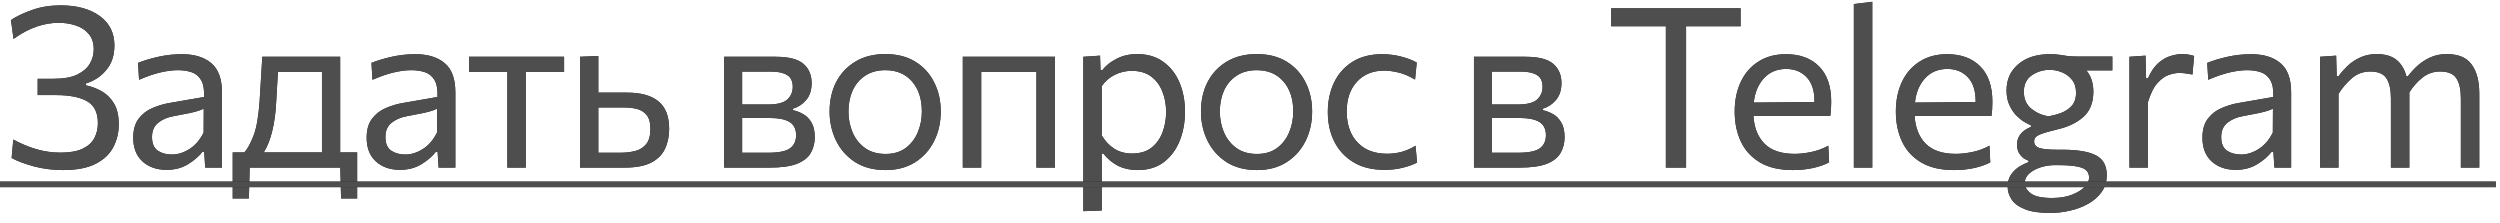
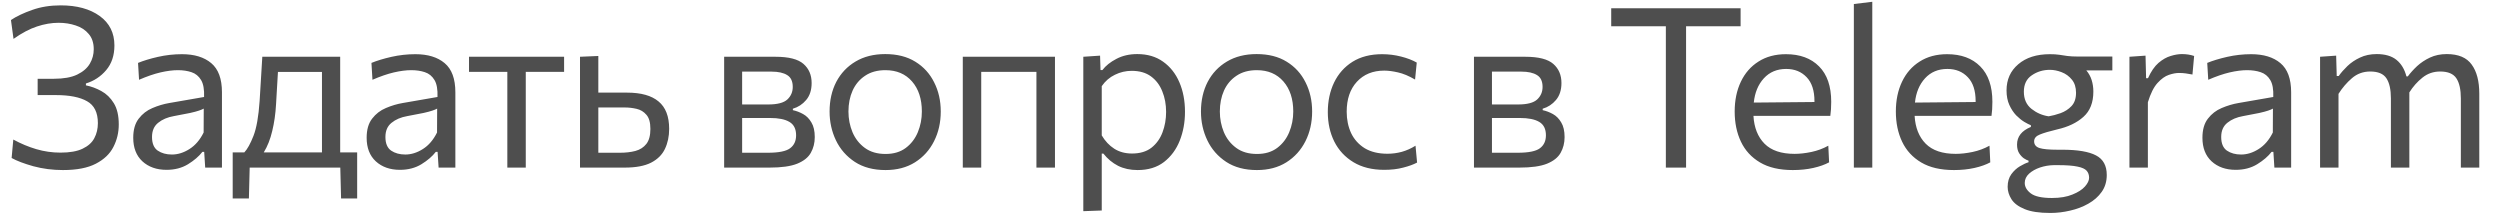
<svg xmlns="http://www.w3.org/2000/svg" width="179" height="16" viewBox="0 0 179 16" fill="none">
-   <path d="M4.504 12.176C3.768 12.176 3.064 12.085 2.392 11.904C1.725 11.717 1.205 11.52 0.832 11.312L0.952 9.992C1.491 10.285 2.04 10.515 2.6 10.68C3.16 10.845 3.736 10.928 4.328 10.928C4.995 10.928 5.523 10.835 5.912 10.648C6.307 10.461 6.587 10.211 6.752 9.896C6.923 9.576 7.008 9.216 7.008 8.816C7.008 8.059 6.749 7.536 6.232 7.248C5.72 6.955 4.976 6.808 4 6.808H2.696V5.64H3.864C4.552 5.64 5.104 5.541 5.52 5.344C5.941 5.141 6.245 4.88 6.432 4.56C6.619 4.24 6.712 3.896 6.712 3.528C6.712 3.075 6.592 2.709 6.352 2.432C6.117 2.149 5.808 1.947 5.424 1.824C5.045 1.696 4.635 1.632 4.192 1.632C3.691 1.632 3.176 1.72 2.648 1.896C2.125 2.067 1.565 2.363 0.968 2.784L0.784 1.432C1.189 1.165 1.696 0.925 2.304 0.712C2.917 0.493 3.597 0.384 4.344 0.384C5.501 0.384 6.432 0.637 7.136 1.144C7.84 1.651 8.192 2.355 8.192 3.256C8.192 3.971 7.995 4.56 7.6 5.024C7.211 5.483 6.728 5.8 6.152 5.976V6.112C6.531 6.187 6.899 6.323 7.256 6.52C7.619 6.717 7.917 7.008 8.152 7.392C8.387 7.776 8.504 8.283 8.504 8.912C8.504 9.488 8.376 10.024 8.12 10.52C7.869 11.016 7.451 11.416 6.864 11.72C6.283 12.024 5.496 12.176 4.504 12.176ZM11.924 12.16C11.214 12.16 10.639 11.957 10.196 11.552C9.759 11.147 9.54 10.584 9.54 9.864C9.54 9.288 9.671 8.832 9.932 8.496C10.193 8.155 10.521 7.901 10.916 7.736C11.316 7.565 11.719 7.445 12.124 7.376L14.612 6.944C14.633 6.405 14.561 6 14.396 5.728C14.23 5.451 14.001 5.264 13.708 5.168C13.42 5.072 13.097 5.024 12.74 5.024C12.372 5.024 11.956 5.077 11.492 5.184C11.033 5.291 10.521 5.467 9.956 5.712L9.884 4.504C10.273 4.344 10.748 4.2 11.308 4.072C11.873 3.944 12.447 3.88 13.028 3.88C13.918 3.88 14.617 4.093 15.124 4.52C15.636 4.947 15.892 5.643 15.892 6.608V12H14.692L14.62 10.872H14.492C14.246 11.192 13.902 11.488 13.46 11.76C13.023 12.027 12.511 12.16 11.924 12.16ZM12.308 11.064C12.735 11.064 13.153 10.933 13.564 10.672C13.98 10.411 14.319 10.016 14.58 9.488L14.588 7.776C14.502 7.824 14.388 7.872 14.244 7.92C14.105 7.968 13.895 8.024 13.612 8.088C13.335 8.147 12.948 8.221 12.452 8.312C11.993 8.392 11.617 8.552 11.324 8.792C11.03 9.027 10.884 9.365 10.884 9.808C10.884 10.267 11.02 10.592 11.292 10.784C11.569 10.971 11.908 11.064 12.308 11.064ZM16.661 14.208V10.912H17.493C17.711 10.683 17.93 10.288 18.149 9.728C18.367 9.168 18.514 8.336 18.589 7.232C18.626 6.581 18.661 6.011 18.693 5.52C18.725 5.029 18.754 4.544 18.781 4.064H24.357V10.912H25.573V14.208H24.421L24.365 12H17.877L17.821 14.208H16.661ZM19.765 7.472C19.727 8.149 19.637 8.784 19.493 9.376C19.354 9.968 19.151 10.48 18.885 10.912H23.053V5.152H19.901C19.879 5.499 19.858 5.859 19.837 6.232C19.815 6.6 19.791 7.013 19.765 7.472ZM28.636 12.16C27.926 12.16 27.35 11.957 26.908 11.552C26.47 11.147 26.252 10.584 26.252 9.864C26.252 9.288 26.382 8.832 26.644 8.496C26.905 8.155 27.233 7.901 27.628 7.736C28.028 7.565 28.43 7.445 28.836 7.376L31.324 6.944C31.345 6.405 31.273 6 31.108 5.728C30.942 5.451 30.713 5.264 30.42 5.168C30.132 5.072 29.809 5.024 29.452 5.024C29.084 5.024 28.668 5.077 28.204 5.184C27.745 5.291 27.233 5.467 26.668 5.712L26.596 4.504C26.985 4.344 27.46 4.2 28.02 4.072C28.585 3.944 29.158 3.88 29.74 3.88C30.63 3.88 31.329 4.093 31.836 4.52C32.348 4.947 32.604 5.643 32.604 6.608V12H31.404L31.332 10.872H31.204C30.958 11.192 30.614 11.488 30.172 11.76C29.734 12.027 29.222 12.16 28.636 12.16ZM29.02 11.064C29.446 11.064 29.865 10.933 30.276 10.672C30.692 10.411 31.03 10.016 31.292 9.488L31.3 7.776C31.214 7.824 31.1 7.872 30.956 7.92C30.817 7.968 30.606 8.024 30.324 8.088C30.046 8.147 29.66 8.221 29.164 8.312C28.705 8.392 28.329 8.552 28.036 8.792C27.742 9.027 27.596 9.365 27.596 9.808C27.596 10.267 27.732 10.592 28.004 10.784C28.281 10.971 28.62 11.064 29.02 11.064ZM36.325 12V5.144H33.581V4.064H40.389V5.144H37.645V12H36.325ZM41.528 12V4.064L42.84 4.008V6.632H44.896C45.898 6.632 46.651 6.843 47.152 7.264C47.658 7.68 47.912 8.333 47.912 9.224C47.912 9.763 47.81 10.243 47.608 10.664C47.41 11.08 47.08 11.408 46.616 11.648C46.152 11.883 45.523 12 44.728 12H41.528ZM42.84 10.936H44.408C44.808 10.936 45.17 10.893 45.496 10.808C45.827 10.717 46.088 10.549 46.28 10.304C46.472 10.059 46.568 9.701 46.568 9.232C46.568 8.768 46.472 8.429 46.28 8.216C46.093 7.997 45.858 7.856 45.576 7.792C45.298 7.728 45.024 7.696 44.752 7.696H42.84V10.936ZM51.849 12V4.064H55.529C56.473 4.064 57.14 4.235 57.529 4.576C57.919 4.917 58.113 5.373 58.113 5.944C58.113 6.445 57.983 6.851 57.721 7.16C57.465 7.464 57.148 7.672 56.769 7.784V7.888C57.02 7.941 57.265 8.035 57.505 8.168C57.745 8.301 57.943 8.501 58.097 8.768C58.257 9.029 58.337 9.379 58.337 9.816C58.337 10.232 58.244 10.605 58.057 10.936C57.876 11.267 57.55 11.528 57.081 11.72C56.617 11.907 55.956 12 55.097 12H51.849ZM55.241 5.128H53.137V7.48H55.001C55.663 7.48 56.121 7.36 56.377 7.12C56.633 6.88 56.761 6.581 56.761 6.224C56.761 5.819 56.628 5.536 56.361 5.376C56.1 5.211 55.727 5.128 55.241 5.128ZM53.137 10.936H54.985C55.758 10.936 56.286 10.829 56.569 10.616C56.857 10.403 57.001 10.093 57.001 9.688C57.001 9.235 56.841 8.915 56.521 8.728C56.206 8.541 55.745 8.448 55.137 8.448H53.137V10.936ZM63.406 12.176C62.536 12.176 61.803 11.981 61.206 11.592C60.608 11.197 60.157 10.683 59.853 10.048C59.55 9.413 59.398 8.725 59.398 7.984C59.398 7.189 59.557 6.483 59.877 5.864C60.203 5.245 60.661 4.76 61.254 4.408C61.851 4.051 62.56 3.872 63.382 3.872C64.23 3.872 64.947 4.053 65.534 4.416C66.126 4.779 66.576 5.272 66.885 5.896C67.2 6.515 67.358 7.211 67.358 7.984C67.358 8.768 67.198 9.477 66.877 10.112C66.558 10.747 66.102 11.251 65.51 11.624C64.923 11.992 64.222 12.176 63.406 12.176ZM63.406 11.024C63.987 11.024 64.469 10.88 64.853 10.592C65.237 10.304 65.525 9.928 65.718 9.464C65.909 9 66.005 8.507 66.005 7.984C66.005 7.088 65.771 6.371 65.302 5.832C64.832 5.293 64.198 5.024 63.398 5.024C62.822 5.024 62.336 5.157 61.941 5.424C61.547 5.685 61.248 6.04 61.045 6.488C60.848 6.931 60.749 7.429 60.749 7.984C60.749 8.507 60.846 9 61.038 9.464C61.235 9.928 61.531 10.304 61.925 10.592C62.32 10.88 62.813 11.024 63.406 11.024ZM68.936 12V4.064H75.536V12H74.208V5.144H70.256V12H68.936ZM77.565 15.12V4.064L78.765 3.984L78.797 5.016H78.933C79.168 4.707 79.501 4.44 79.933 4.216C80.365 3.987 80.864 3.872 81.429 3.872C82.155 3.872 82.771 4.053 83.277 4.416C83.789 4.779 84.179 5.272 84.445 5.896C84.712 6.515 84.845 7.219 84.845 8.008C84.845 8.749 84.72 9.437 84.469 10.072C84.219 10.701 83.843 11.211 83.341 11.6C82.84 11.984 82.211 12.176 81.453 12.176C80.925 12.176 80.459 12.075 80.053 11.872C79.648 11.664 79.299 11.373 79.005 11H78.885V15.072L77.565 15.12ZM81.053 10.992C81.624 10.992 82.088 10.853 82.445 10.576C82.803 10.293 83.067 9.925 83.237 9.472C83.408 9.019 83.493 8.533 83.493 8.016C83.493 7.477 83.403 6.987 83.221 6.544C83.045 6.096 82.776 5.739 82.413 5.472C82.051 5.205 81.589 5.072 81.029 5.072C80.608 5.072 80.208 5.165 79.829 5.352C79.451 5.533 79.136 5.805 78.885 6.168V9.696C79.125 10.101 79.424 10.419 79.781 10.648C80.139 10.877 80.563 10.992 81.053 10.992ZM89.997 12.176C89.127 12.176 88.394 11.981 87.797 11.592C87.199 11.197 86.749 10.683 86.445 10.048C86.141 9.413 85.989 8.725 85.989 7.984C85.989 7.189 86.149 6.483 86.469 5.864C86.794 5.245 87.253 4.76 87.845 4.408C88.442 4.051 89.151 3.872 89.973 3.872C90.821 3.872 91.538 4.053 92.125 4.416C92.717 4.779 93.167 5.272 93.477 5.896C93.791 6.515 93.949 7.211 93.949 7.984C93.949 8.768 93.789 9.477 93.469 10.112C93.149 10.747 92.693 11.251 92.101 11.624C91.514 11.992 90.813 12.176 89.997 12.176ZM89.997 11.024C90.578 11.024 91.061 10.88 91.445 10.592C91.829 10.304 92.117 9.928 92.309 9.464C92.501 9 92.597 8.507 92.597 7.984C92.597 7.088 92.362 6.371 91.893 5.832C91.423 5.293 90.789 5.024 89.989 5.024C89.413 5.024 88.927 5.157 88.533 5.424C88.138 5.685 87.839 6.04 87.637 6.488C87.439 6.931 87.341 7.429 87.341 7.984C87.341 8.507 87.437 9 87.629 9.464C87.826 9.928 88.122 10.304 88.517 10.592C88.911 10.88 89.405 11.024 89.997 11.024ZM99.103 12.16C98.245 12.16 97.514 11.979 96.911 11.616C96.309 11.253 95.85 10.76 95.535 10.136C95.226 9.512 95.071 8.808 95.071 8.024C95.071 7.24 95.221 6.536 95.519 5.912C95.823 5.283 96.263 4.787 96.839 4.424C97.421 4.061 98.127 3.88 98.959 3.88C99.423 3.88 99.874 3.936 100.311 4.048C100.754 4.16 101.13 4.304 101.439 4.48L101.319 5.696C100.871 5.435 100.463 5.264 100.095 5.184C99.727 5.099 99.399 5.056 99.111 5.056C98.295 5.056 97.642 5.323 97.151 5.856C96.666 6.384 96.423 7.099 96.423 8C96.423 8.565 96.53 9.077 96.743 9.536C96.962 9.989 97.287 10.349 97.719 10.616C98.157 10.877 98.698 11.008 99.343 11.008C99.69 11.008 100.031 10.963 100.367 10.872C100.709 10.776 101.037 10.629 101.351 10.432L101.463 11.64C101.202 11.779 100.871 11.899 100.471 12C100.077 12.107 99.621 12.16 99.103 12.16ZM105.536 12V4.064H109.216C110.16 4.064 110.827 4.235 111.216 4.576C111.605 4.917 111.8 5.373 111.8 5.944C111.8 6.445 111.669 6.851 111.408 7.16C111.152 7.464 110.835 7.672 110.456 7.784V7.888C110.707 7.941 110.952 8.035 111.192 8.168C111.432 8.301 111.629 8.501 111.784 8.768C111.944 9.029 112.024 9.379 112.024 9.816C112.024 10.232 111.931 10.605 111.744 10.936C111.563 11.267 111.237 11.528 110.768 11.72C110.304 11.907 109.643 12 108.784 12H105.536ZM108.928 5.128H106.824V7.48H108.688C109.349 7.48 109.808 7.36 110.064 7.12C110.32 6.88 110.448 6.581 110.448 6.224C110.448 5.819 110.315 5.536 110.048 5.376C109.787 5.211 109.413 5.128 108.928 5.128ZM106.824 10.936H108.672C109.445 10.936 109.973 10.829 110.256 10.616C110.544 10.403 110.688 10.093 110.688 9.688C110.688 9.235 110.528 8.915 110.208 8.728C109.893 8.541 109.432 8.448 108.824 8.448H106.824V10.936ZM119.275 12V1.88H115.363V0.592H124.627V1.88H120.723V12H119.275ZM128.363 12.176C127.413 12.176 126.632 11.995 126.019 11.632C125.405 11.269 124.949 10.773 124.651 10.144C124.352 9.515 124.203 8.795 124.203 7.984C124.203 7.184 124.349 6.475 124.643 5.856C124.936 5.237 125.357 4.755 125.907 4.408C126.456 4.056 127.112 3.88 127.875 3.88C128.877 3.88 129.667 4.171 130.243 4.752C130.824 5.333 131.115 6.179 131.115 7.288C131.115 7.677 131.093 8.013 131.051 8.296H125.547C125.595 9.139 125.859 9.803 126.339 10.288C126.819 10.773 127.536 11.016 128.491 11.016C128.864 11.016 129.267 10.971 129.699 10.88C130.131 10.789 130.533 10.64 130.907 10.432L130.963 11.624C130.659 11.789 130.283 11.923 129.835 12.024C129.387 12.125 128.896 12.176 128.363 12.176ZM127.891 4.936C127.235 4.936 126.701 5.16 126.291 5.608C125.885 6.051 125.645 6.629 125.571 7.344L129.915 7.304C129.915 7.288 129.915 7.267 129.915 7.24C129.915 6.488 129.728 5.917 129.355 5.528C128.981 5.133 128.493 4.936 127.891 4.936ZM132.736 12V0.288L134.056 0.128V12H132.736ZM139.903 12.176C138.953 12.176 138.172 11.995 137.559 11.632C136.945 11.269 136.489 10.773 136.191 10.144C135.892 9.515 135.743 8.795 135.743 7.984C135.743 7.184 135.889 6.475 136.183 5.856C136.476 5.237 136.897 4.755 137.447 4.408C137.996 4.056 138.652 3.88 139.415 3.88C140.417 3.88 141.207 4.171 141.783 4.752C142.364 5.333 142.655 6.179 142.655 7.288C142.655 7.677 142.633 8.013 142.591 8.296H137.087C137.135 9.139 137.399 9.803 137.879 10.288C138.359 10.773 139.076 11.016 140.031 11.016C140.404 11.016 140.807 10.971 141.239 10.88C141.671 10.789 142.073 10.64 142.447 10.432L142.503 11.624C142.199 11.789 141.823 11.923 141.375 12.024C140.927 12.125 140.436 12.176 139.903 12.176ZM139.431 4.936C138.775 4.936 138.241 5.16 137.831 5.608C137.425 6.051 137.185 6.629 137.111 7.344L141.455 7.304C141.455 7.288 141.455 7.267 141.455 7.24C141.455 6.488 141.268 5.917 140.895 5.528C140.521 5.133 140.033 4.936 139.431 4.936ZM146.804 15.248C146.015 15.248 145.399 15.155 144.956 14.968C144.513 14.787 144.201 14.552 144.02 14.264C143.839 13.976 143.748 13.68 143.748 13.376C143.748 13.019 143.836 12.717 144.012 12.472C144.188 12.232 144.393 12.043 144.628 11.904C144.863 11.765 145.068 11.669 145.244 11.616V11.504C145.153 11.477 145.041 11.421 144.908 11.336C144.78 11.245 144.665 11.12 144.564 10.96C144.468 10.8 144.42 10.597 144.42 10.352C144.42 9.781 144.751 9.36 145.412 9.088V8.968C145.289 8.92 145.132 8.84 144.94 8.728C144.748 8.611 144.553 8.453 144.356 8.256C144.164 8.053 144.001 7.805 143.868 7.512C143.735 7.219 143.668 6.872 143.668 6.472C143.668 5.699 143.948 5.075 144.508 4.6C145.068 4.12 145.823 3.88 146.772 3.88C147.028 3.88 147.249 3.893 147.436 3.92C147.623 3.947 147.817 3.976 148.02 4.008C148.228 4.035 148.479 4.048 148.772 4.048H151.244V5.04H149.38C149.556 5.248 149.684 5.48 149.764 5.736C149.844 5.992 149.884 6.267 149.884 6.56C149.884 7.344 149.647 7.947 149.172 8.368C148.703 8.789 148.079 9.088 147.3 9.264C146.74 9.397 146.324 9.52 146.052 9.632C145.78 9.739 145.644 9.901 145.644 10.12C145.644 10.355 145.772 10.515 146.028 10.6C146.284 10.68 146.711 10.72 147.308 10.72H147.652C148.756 10.72 149.564 10.856 150.076 11.128C150.588 11.395 150.844 11.861 150.844 12.528C150.844 12.992 150.724 13.395 150.484 13.736C150.244 14.077 149.924 14.36 149.524 14.584C149.129 14.808 148.695 14.973 148.22 15.08C147.745 15.192 147.273 15.248 146.804 15.248ZM146.684 8.328C146.945 8.285 147.228 8.211 147.532 8.104C147.841 7.992 148.103 7.824 148.316 7.6C148.535 7.371 148.644 7.051 148.644 6.64C148.644 6.256 148.545 5.944 148.348 5.704C148.151 5.459 147.905 5.28 147.612 5.168C147.324 5.056 147.044 5 146.772 5C146.287 5 145.855 5.131 145.476 5.392C145.097 5.648 144.908 6.04 144.908 6.568C144.908 7.096 145.092 7.507 145.46 7.8C145.828 8.088 146.236 8.264 146.684 8.328ZM146.916 14.176C147.503 14.176 147.993 14.093 148.388 13.928C148.788 13.768 149.087 13.576 149.284 13.352C149.481 13.128 149.58 12.92 149.58 12.728C149.58 12.525 149.521 12.357 149.404 12.224C149.287 12.091 149.068 11.992 148.748 11.928C148.428 11.859 147.964 11.824 147.356 11.824H147.06C146.719 11.829 146.388 11.885 146.068 11.992C145.753 12.099 145.492 12.245 145.284 12.432C145.076 12.624 144.972 12.845 144.972 13.096C144.972 13.373 145.113 13.621 145.396 13.84C145.684 14.064 146.191 14.176 146.916 14.176ZM152.468 12V4.064L153.62 3.984L153.66 5.6H153.796C154.015 5.115 154.265 4.749 154.548 4.504C154.836 4.259 155.127 4.093 155.42 4.008C155.713 3.917 155.983 3.872 156.228 3.872C156.543 3.872 156.833 3.917 157.1 4.008L156.98 5.336C156.804 5.304 156.644 5.277 156.5 5.256C156.361 5.235 156.199 5.224 156.012 5.224C155.804 5.224 155.564 5.269 155.292 5.36C155.02 5.451 154.748 5.645 154.476 5.944C154.209 6.237 153.98 6.696 153.788 7.32V12H152.468ZM160.078 12.16C159.369 12.16 158.793 11.957 158.35 11.552C157.913 11.147 157.694 10.584 157.694 9.864C157.694 9.288 157.825 8.832 158.086 8.496C158.348 8.155 158.676 7.901 159.07 7.736C159.47 7.565 159.873 7.445 160.278 7.376L162.766 6.944C162.788 6.405 162.716 6 162.55 5.728C162.385 5.451 162.156 5.264 161.862 5.168C161.574 5.072 161.252 5.024 160.894 5.024C160.526 5.024 160.11 5.077 159.646 5.184C159.188 5.291 158.676 5.467 158.11 5.712L158.038 4.504C158.428 4.344 158.902 4.2 159.462 4.072C160.028 3.944 160.601 3.88 161.182 3.88C162.073 3.88 162.772 4.093 163.278 4.52C163.79 4.947 164.046 5.643 164.046 6.608V12H162.846L162.774 10.872H162.646C162.401 11.192 162.057 11.488 161.614 11.76C161.177 12.027 160.665 12.16 160.078 12.16ZM160.462 11.064C160.889 11.064 161.308 10.933 161.718 10.672C162.134 10.411 162.473 10.016 162.734 9.488L162.742 7.776C162.657 7.824 162.542 7.872 162.398 7.92C162.26 7.968 162.049 8.024 161.766 8.088C161.489 8.147 161.102 8.221 160.606 8.312C160.148 8.392 159.772 8.552 159.478 8.792C159.185 9.027 159.038 9.365 159.038 9.808C159.038 10.267 159.174 10.592 159.446 10.784C159.724 10.971 160.062 11.064 160.462 11.064ZM166.117 12V4.064L167.269 3.984L167.309 5.44H167.453C167.619 5.205 167.827 4.968 168.077 4.728C168.333 4.483 168.635 4.28 168.981 4.12C169.328 3.955 169.725 3.872 170.173 3.872C170.776 3.872 171.248 4.011 171.589 4.288C171.931 4.565 172.168 4.96 172.301 5.472H172.397C172.579 5.227 172.8 4.981 173.061 4.736C173.328 4.491 173.637 4.285 173.989 4.12C174.341 3.955 174.741 3.872 175.189 3.872C176.021 3.872 176.616 4.123 176.973 4.624C177.336 5.12 177.517 5.816 177.517 6.712V12H176.197V7.048C176.197 6.413 176.091 5.933 175.877 5.608C175.664 5.283 175.277 5.12 174.717 5.12C174.232 5.12 173.808 5.267 173.445 5.56C173.083 5.848 172.771 6.2 172.509 6.616C172.509 6.648 172.509 6.68 172.509 6.712V12H171.189V7.048C171.189 6.413 171.083 5.933 170.869 5.608C170.656 5.283 170.269 5.12 169.709 5.12C169.203 5.12 168.765 5.28 168.397 5.6C168.029 5.915 167.709 6.288 167.437 6.72V12H166.117Z" fill="#272727" />
  <path d="M4.504 12.176C3.768 12.176 3.064 12.085 2.392 11.904C1.725 11.717 1.205 11.52 0.832 11.312L0.952 9.992C1.491 10.285 2.04 10.515 2.6 10.68C3.16 10.845 3.736 10.928 4.328 10.928C4.995 10.928 5.523 10.835 5.912 10.648C6.307 10.461 6.587 10.211 6.752 9.896C6.923 9.576 7.008 9.216 7.008 8.816C7.008 8.059 6.749 7.536 6.232 7.248C5.72 6.955 4.976 6.808 4 6.808H2.696V5.64H3.864C4.552 5.64 5.104 5.541 5.52 5.344C5.941 5.141 6.245 4.88 6.432 4.56C6.619 4.24 6.712 3.896 6.712 3.528C6.712 3.075 6.592 2.709 6.352 2.432C6.117 2.149 5.808 1.947 5.424 1.824C5.045 1.696 4.635 1.632 4.192 1.632C3.691 1.632 3.176 1.72 2.648 1.896C2.125 2.067 1.565 2.363 0.968 2.784L0.784 1.432C1.189 1.165 1.696 0.925 2.304 0.712C2.917 0.493 3.597 0.384 4.344 0.384C5.501 0.384 6.432 0.637 7.136 1.144C7.84 1.651 8.192 2.355 8.192 3.256C8.192 3.971 7.995 4.56 7.6 5.024C7.211 5.483 6.728 5.8 6.152 5.976V6.112C6.531 6.187 6.899 6.323 7.256 6.52C7.619 6.717 7.917 7.008 8.152 7.392C8.387 7.776 8.504 8.283 8.504 8.912C8.504 9.488 8.376 10.024 8.12 10.52C7.869 11.016 7.451 11.416 6.864 11.72C6.283 12.024 5.496 12.176 4.504 12.176ZM11.924 12.16C11.214 12.16 10.639 11.957 10.196 11.552C9.759 11.147 9.54 10.584 9.54 9.864C9.54 9.288 9.671 8.832 9.932 8.496C10.193 8.155 10.521 7.901 10.916 7.736C11.316 7.565 11.719 7.445 12.124 7.376L14.612 6.944C14.633 6.405 14.561 6 14.396 5.728C14.23 5.451 14.001 5.264 13.708 5.168C13.42 5.072 13.097 5.024 12.74 5.024C12.372 5.024 11.956 5.077 11.492 5.184C11.033 5.291 10.521 5.467 9.956 5.712L9.884 4.504C10.273 4.344 10.748 4.2 11.308 4.072C11.873 3.944 12.447 3.88 13.028 3.88C13.918 3.88 14.617 4.093 15.124 4.52C15.636 4.947 15.892 5.643 15.892 6.608V12H14.692L14.62 10.872H14.492C14.246 11.192 13.902 11.488 13.46 11.76C13.023 12.027 12.511 12.16 11.924 12.16ZM12.308 11.064C12.735 11.064 13.153 10.933 13.564 10.672C13.98 10.411 14.319 10.016 14.58 9.488L14.588 7.776C14.502 7.824 14.388 7.872 14.244 7.92C14.105 7.968 13.895 8.024 13.612 8.088C13.335 8.147 12.948 8.221 12.452 8.312C11.993 8.392 11.617 8.552 11.324 8.792C11.03 9.027 10.884 9.365 10.884 9.808C10.884 10.267 11.02 10.592 11.292 10.784C11.569 10.971 11.908 11.064 12.308 11.064ZM16.661 14.208V10.912H17.493C17.711 10.683 17.93 10.288 18.149 9.728C18.367 9.168 18.514 8.336 18.589 7.232C18.626 6.581 18.661 6.011 18.693 5.52C18.725 5.029 18.754 4.544 18.781 4.064H24.357V10.912H25.573V14.208H24.421L24.365 12H17.877L17.821 14.208H16.661ZM19.765 7.472C19.727 8.149 19.637 8.784 19.493 9.376C19.354 9.968 19.151 10.48 18.885 10.912H23.053V5.152H19.901C19.879 5.499 19.858 5.859 19.837 6.232C19.815 6.6 19.791 7.013 19.765 7.472ZM28.636 12.16C27.926 12.16 27.35 11.957 26.908 11.552C26.47 11.147 26.252 10.584 26.252 9.864C26.252 9.288 26.382 8.832 26.644 8.496C26.905 8.155 27.233 7.901 27.628 7.736C28.028 7.565 28.43 7.445 28.836 7.376L31.324 6.944C31.345 6.405 31.273 6 31.108 5.728C30.942 5.451 30.713 5.264 30.42 5.168C30.132 5.072 29.809 5.024 29.452 5.024C29.084 5.024 28.668 5.077 28.204 5.184C27.745 5.291 27.233 5.467 26.668 5.712L26.596 4.504C26.985 4.344 27.46 4.2 28.02 4.072C28.585 3.944 29.158 3.88 29.74 3.88C30.63 3.88 31.329 4.093 31.836 4.52C32.348 4.947 32.604 5.643 32.604 6.608V12H31.404L31.332 10.872H31.204C30.958 11.192 30.614 11.488 30.172 11.76C29.734 12.027 29.222 12.16 28.636 12.16ZM29.02 11.064C29.446 11.064 29.865 10.933 30.276 10.672C30.692 10.411 31.03 10.016 31.292 9.488L31.3 7.776C31.214 7.824 31.1 7.872 30.956 7.92C30.817 7.968 30.606 8.024 30.324 8.088C30.046 8.147 29.66 8.221 29.164 8.312C28.705 8.392 28.329 8.552 28.036 8.792C27.742 9.027 27.596 9.365 27.596 9.808C27.596 10.267 27.732 10.592 28.004 10.784C28.281 10.971 28.62 11.064 29.02 11.064ZM36.325 12V5.144H33.581V4.064H40.389V5.144H37.645V12H36.325ZM41.528 12V4.064L42.84 4.008V6.632H44.896C45.898 6.632 46.651 6.843 47.152 7.264C47.658 7.68 47.912 8.333 47.912 9.224C47.912 9.763 47.81 10.243 47.608 10.664C47.41 11.08 47.08 11.408 46.616 11.648C46.152 11.883 45.523 12 44.728 12H41.528ZM42.84 10.936H44.408C44.808 10.936 45.17 10.893 45.496 10.808C45.827 10.717 46.088 10.549 46.28 10.304C46.472 10.059 46.568 9.701 46.568 9.232C46.568 8.768 46.472 8.429 46.28 8.216C46.093 7.997 45.858 7.856 45.576 7.792C45.298 7.728 45.024 7.696 44.752 7.696H42.84V10.936ZM51.849 12V4.064H55.529C56.473 4.064 57.14 4.235 57.529 4.576C57.919 4.917 58.113 5.373 58.113 5.944C58.113 6.445 57.983 6.851 57.721 7.16C57.465 7.464 57.148 7.672 56.769 7.784V7.888C57.02 7.941 57.265 8.035 57.505 8.168C57.745 8.301 57.943 8.501 58.097 8.768C58.257 9.029 58.337 9.379 58.337 9.816C58.337 10.232 58.244 10.605 58.057 10.936C57.876 11.267 57.55 11.528 57.081 11.72C56.617 11.907 55.956 12 55.097 12H51.849ZM55.241 5.128H53.137V7.48H55.001C55.663 7.48 56.121 7.36 56.377 7.12C56.633 6.88 56.761 6.581 56.761 6.224C56.761 5.819 56.628 5.536 56.361 5.376C56.1 5.211 55.727 5.128 55.241 5.128ZM53.137 10.936H54.985C55.758 10.936 56.286 10.829 56.569 10.616C56.857 10.403 57.001 10.093 57.001 9.688C57.001 9.235 56.841 8.915 56.521 8.728C56.206 8.541 55.745 8.448 55.137 8.448H53.137V10.936ZM63.406 12.176C62.536 12.176 61.803 11.981 61.206 11.592C60.608 11.197 60.157 10.683 59.853 10.048C59.55 9.413 59.398 8.725 59.398 7.984C59.398 7.189 59.557 6.483 59.877 5.864C60.203 5.245 60.661 4.76 61.254 4.408C61.851 4.051 62.56 3.872 63.382 3.872C64.23 3.872 64.947 4.053 65.534 4.416C66.126 4.779 66.576 5.272 66.885 5.896C67.2 6.515 67.358 7.211 67.358 7.984C67.358 8.768 67.198 9.477 66.877 10.112C66.558 10.747 66.102 11.251 65.51 11.624C64.923 11.992 64.222 12.176 63.406 12.176ZM63.406 11.024C63.987 11.024 64.469 10.88 64.853 10.592C65.237 10.304 65.525 9.928 65.718 9.464C65.909 9 66.005 8.507 66.005 7.984C66.005 7.088 65.771 6.371 65.302 5.832C64.832 5.293 64.198 5.024 63.398 5.024C62.822 5.024 62.336 5.157 61.941 5.424C61.547 5.685 61.248 6.04 61.045 6.488C60.848 6.931 60.749 7.429 60.749 7.984C60.749 8.507 60.846 9 61.038 9.464C61.235 9.928 61.531 10.304 61.925 10.592C62.32 10.88 62.813 11.024 63.406 11.024ZM68.936 12V4.064H75.536V12H74.208V5.144H70.256V12H68.936ZM77.565 15.12V4.064L78.765 3.984L78.797 5.016H78.933C79.168 4.707 79.501 4.44 79.933 4.216C80.365 3.987 80.864 3.872 81.429 3.872C82.155 3.872 82.771 4.053 83.277 4.416C83.789 4.779 84.179 5.272 84.445 5.896C84.712 6.515 84.845 7.219 84.845 8.008C84.845 8.749 84.72 9.437 84.469 10.072C84.219 10.701 83.843 11.211 83.341 11.6C82.84 11.984 82.211 12.176 81.453 12.176C80.925 12.176 80.459 12.075 80.053 11.872C79.648 11.664 79.299 11.373 79.005 11H78.885V15.072L77.565 15.12ZM81.053 10.992C81.624 10.992 82.088 10.853 82.445 10.576C82.803 10.293 83.067 9.925 83.237 9.472C83.408 9.019 83.493 8.533 83.493 8.016C83.493 7.477 83.403 6.987 83.221 6.544C83.045 6.096 82.776 5.739 82.413 5.472C82.051 5.205 81.589 5.072 81.029 5.072C80.608 5.072 80.208 5.165 79.829 5.352C79.451 5.533 79.136 5.805 78.885 6.168V9.696C79.125 10.101 79.424 10.419 79.781 10.648C80.139 10.877 80.563 10.992 81.053 10.992ZM89.997 12.176C89.127 12.176 88.394 11.981 87.797 11.592C87.199 11.197 86.749 10.683 86.445 10.048C86.141 9.413 85.989 8.725 85.989 7.984C85.989 7.189 86.149 6.483 86.469 5.864C86.794 5.245 87.253 4.76 87.845 4.408C88.442 4.051 89.151 3.872 89.973 3.872C90.821 3.872 91.538 4.053 92.125 4.416C92.717 4.779 93.167 5.272 93.477 5.896C93.791 6.515 93.949 7.211 93.949 7.984C93.949 8.768 93.789 9.477 93.469 10.112C93.149 10.747 92.693 11.251 92.101 11.624C91.514 11.992 90.813 12.176 89.997 12.176ZM89.997 11.024C90.578 11.024 91.061 10.88 91.445 10.592C91.829 10.304 92.117 9.928 92.309 9.464C92.501 9 92.597 8.507 92.597 7.984C92.597 7.088 92.362 6.371 91.893 5.832C91.423 5.293 90.789 5.024 89.989 5.024C89.413 5.024 88.927 5.157 88.533 5.424C88.138 5.685 87.839 6.04 87.637 6.488C87.439 6.931 87.341 7.429 87.341 7.984C87.341 8.507 87.437 9 87.629 9.464C87.826 9.928 88.122 10.304 88.517 10.592C88.911 10.88 89.405 11.024 89.997 11.024ZM99.103 12.16C98.245 12.16 97.514 11.979 96.911 11.616C96.309 11.253 95.85 10.76 95.535 10.136C95.226 9.512 95.071 8.808 95.071 8.024C95.071 7.24 95.221 6.536 95.519 5.912C95.823 5.283 96.263 4.787 96.839 4.424C97.421 4.061 98.127 3.88 98.959 3.88C99.423 3.88 99.874 3.936 100.311 4.048C100.754 4.16 101.13 4.304 101.439 4.48L101.319 5.696C100.871 5.435 100.463 5.264 100.095 5.184C99.727 5.099 99.399 5.056 99.111 5.056C98.295 5.056 97.642 5.323 97.151 5.856C96.666 6.384 96.423 7.099 96.423 8C96.423 8.565 96.53 9.077 96.743 9.536C96.962 9.989 97.287 10.349 97.719 10.616C98.157 10.877 98.698 11.008 99.343 11.008C99.69 11.008 100.031 10.963 100.367 10.872C100.709 10.776 101.037 10.629 101.351 10.432L101.463 11.64C101.202 11.779 100.871 11.899 100.471 12C100.077 12.107 99.621 12.16 99.103 12.16ZM105.536 12V4.064H109.216C110.16 4.064 110.827 4.235 111.216 4.576C111.605 4.917 111.8 5.373 111.8 5.944C111.8 6.445 111.669 6.851 111.408 7.16C111.152 7.464 110.835 7.672 110.456 7.784V7.888C110.707 7.941 110.952 8.035 111.192 8.168C111.432 8.301 111.629 8.501 111.784 8.768C111.944 9.029 112.024 9.379 112.024 9.816C112.024 10.232 111.931 10.605 111.744 10.936C111.563 11.267 111.237 11.528 110.768 11.72C110.304 11.907 109.643 12 108.784 12H105.536ZM108.928 5.128H106.824V7.48H108.688C109.349 7.48 109.808 7.36 110.064 7.12C110.32 6.88 110.448 6.581 110.448 6.224C110.448 5.819 110.315 5.536 110.048 5.376C109.787 5.211 109.413 5.128 108.928 5.128ZM106.824 10.936H108.672C109.445 10.936 109.973 10.829 110.256 10.616C110.544 10.403 110.688 10.093 110.688 9.688C110.688 9.235 110.528 8.915 110.208 8.728C109.893 8.541 109.432 8.448 108.824 8.448H106.824V10.936ZM119.275 12V1.88H115.363V0.592H124.627V1.88H120.723V12H119.275ZM128.363 12.176C127.413 12.176 126.632 11.995 126.019 11.632C125.405 11.269 124.949 10.773 124.651 10.144C124.352 9.515 124.203 8.795 124.203 7.984C124.203 7.184 124.349 6.475 124.643 5.856C124.936 5.237 125.357 4.755 125.907 4.408C126.456 4.056 127.112 3.88 127.875 3.88C128.877 3.88 129.667 4.171 130.243 4.752C130.824 5.333 131.115 6.179 131.115 7.288C131.115 7.677 131.093 8.013 131.051 8.296H125.547C125.595 9.139 125.859 9.803 126.339 10.288C126.819 10.773 127.536 11.016 128.491 11.016C128.864 11.016 129.267 10.971 129.699 10.88C130.131 10.789 130.533 10.64 130.907 10.432L130.963 11.624C130.659 11.789 130.283 11.923 129.835 12.024C129.387 12.125 128.896 12.176 128.363 12.176ZM127.891 4.936C127.235 4.936 126.701 5.16 126.291 5.608C125.885 6.051 125.645 6.629 125.571 7.344L129.915 7.304C129.915 7.288 129.915 7.267 129.915 7.24C129.915 6.488 129.728 5.917 129.355 5.528C128.981 5.133 128.493 4.936 127.891 4.936ZM132.736 12V0.288L134.056 0.128V12H132.736ZM139.903 12.176C138.953 12.176 138.172 11.995 137.559 11.632C136.945 11.269 136.489 10.773 136.191 10.144C135.892 9.515 135.743 8.795 135.743 7.984C135.743 7.184 135.889 6.475 136.183 5.856C136.476 5.237 136.897 4.755 137.447 4.408C137.996 4.056 138.652 3.88 139.415 3.88C140.417 3.88 141.207 4.171 141.783 4.752C142.364 5.333 142.655 6.179 142.655 7.288C142.655 7.677 142.633 8.013 142.591 8.296H137.087C137.135 9.139 137.399 9.803 137.879 10.288C138.359 10.773 139.076 11.016 140.031 11.016C140.404 11.016 140.807 10.971 141.239 10.88C141.671 10.789 142.073 10.64 142.447 10.432L142.503 11.624C142.199 11.789 141.823 11.923 141.375 12.024C140.927 12.125 140.436 12.176 139.903 12.176ZM139.431 4.936C138.775 4.936 138.241 5.16 137.831 5.608C137.425 6.051 137.185 6.629 137.111 7.344L141.455 7.304C141.455 7.288 141.455 7.267 141.455 7.24C141.455 6.488 141.268 5.917 140.895 5.528C140.521 5.133 140.033 4.936 139.431 4.936ZM146.804 15.248C146.015 15.248 145.399 15.155 144.956 14.968C144.513 14.787 144.201 14.552 144.02 14.264C143.839 13.976 143.748 13.68 143.748 13.376C143.748 13.019 143.836 12.717 144.012 12.472C144.188 12.232 144.393 12.043 144.628 11.904C144.863 11.765 145.068 11.669 145.244 11.616V11.504C145.153 11.477 145.041 11.421 144.908 11.336C144.78 11.245 144.665 11.12 144.564 10.96C144.468 10.8 144.42 10.597 144.42 10.352C144.42 9.781 144.751 9.36 145.412 9.088V8.968C145.289 8.92 145.132 8.84 144.94 8.728C144.748 8.611 144.553 8.453 144.356 8.256C144.164 8.053 144.001 7.805 143.868 7.512C143.735 7.219 143.668 6.872 143.668 6.472C143.668 5.699 143.948 5.075 144.508 4.6C145.068 4.12 145.823 3.88 146.772 3.88C147.028 3.88 147.249 3.893 147.436 3.92C147.623 3.947 147.817 3.976 148.02 4.008C148.228 4.035 148.479 4.048 148.772 4.048H151.244V5.04H149.38C149.556 5.248 149.684 5.48 149.764 5.736C149.844 5.992 149.884 6.267 149.884 6.56C149.884 7.344 149.647 7.947 149.172 8.368C148.703 8.789 148.079 9.088 147.3 9.264C146.74 9.397 146.324 9.52 146.052 9.632C145.78 9.739 145.644 9.901 145.644 10.12C145.644 10.355 145.772 10.515 146.028 10.6C146.284 10.68 146.711 10.72 147.308 10.72H147.652C148.756 10.72 149.564 10.856 150.076 11.128C150.588 11.395 150.844 11.861 150.844 12.528C150.844 12.992 150.724 13.395 150.484 13.736C150.244 14.077 149.924 14.36 149.524 14.584C149.129 14.808 148.695 14.973 148.22 15.08C147.745 15.192 147.273 15.248 146.804 15.248ZM146.684 8.328C146.945 8.285 147.228 8.211 147.532 8.104C147.841 7.992 148.103 7.824 148.316 7.6C148.535 7.371 148.644 7.051 148.644 6.64C148.644 6.256 148.545 5.944 148.348 5.704C148.151 5.459 147.905 5.28 147.612 5.168C147.324 5.056 147.044 5 146.772 5C146.287 5 145.855 5.131 145.476 5.392C145.097 5.648 144.908 6.04 144.908 6.568C144.908 7.096 145.092 7.507 145.46 7.8C145.828 8.088 146.236 8.264 146.684 8.328ZM146.916 14.176C147.503 14.176 147.993 14.093 148.388 13.928C148.788 13.768 149.087 13.576 149.284 13.352C149.481 13.128 149.58 12.92 149.58 12.728C149.58 12.525 149.521 12.357 149.404 12.224C149.287 12.091 149.068 11.992 148.748 11.928C148.428 11.859 147.964 11.824 147.356 11.824H147.06C146.719 11.829 146.388 11.885 146.068 11.992C145.753 12.099 145.492 12.245 145.284 12.432C145.076 12.624 144.972 12.845 144.972 13.096C144.972 13.373 145.113 13.621 145.396 13.84C145.684 14.064 146.191 14.176 146.916 14.176ZM152.468 12V4.064L153.62 3.984L153.66 5.6H153.796C154.015 5.115 154.265 4.749 154.548 4.504C154.836 4.259 155.127 4.093 155.42 4.008C155.713 3.917 155.983 3.872 156.228 3.872C156.543 3.872 156.833 3.917 157.1 4.008L156.98 5.336C156.804 5.304 156.644 5.277 156.5 5.256C156.361 5.235 156.199 5.224 156.012 5.224C155.804 5.224 155.564 5.269 155.292 5.36C155.02 5.451 154.748 5.645 154.476 5.944C154.209 6.237 153.98 6.696 153.788 7.32V12H152.468ZM160.078 12.16C159.369 12.16 158.793 11.957 158.35 11.552C157.913 11.147 157.694 10.584 157.694 9.864C157.694 9.288 157.825 8.832 158.086 8.496C158.348 8.155 158.676 7.901 159.07 7.736C159.47 7.565 159.873 7.445 160.278 7.376L162.766 6.944C162.788 6.405 162.716 6 162.55 5.728C162.385 5.451 162.156 5.264 161.862 5.168C161.574 5.072 161.252 5.024 160.894 5.024C160.526 5.024 160.11 5.077 159.646 5.184C159.188 5.291 158.676 5.467 158.11 5.712L158.038 4.504C158.428 4.344 158.902 4.2 159.462 4.072C160.028 3.944 160.601 3.88 161.182 3.88C162.073 3.88 162.772 4.093 163.278 4.52C163.79 4.947 164.046 5.643 164.046 6.608V12H162.846L162.774 10.872H162.646C162.401 11.192 162.057 11.488 161.614 11.76C161.177 12.027 160.665 12.16 160.078 12.16ZM160.462 11.064C160.889 11.064 161.308 10.933 161.718 10.672C162.134 10.411 162.473 10.016 162.734 9.488L162.742 7.776C162.657 7.824 162.542 7.872 162.398 7.92C162.26 7.968 162.049 8.024 161.766 8.088C161.489 8.147 161.102 8.221 160.606 8.312C160.148 8.392 159.772 8.552 159.478 8.792C159.185 9.027 159.038 9.365 159.038 9.808C159.038 10.267 159.174 10.592 159.446 10.784C159.724 10.971 160.062 11.064 160.462 11.064ZM166.117 12V4.064L167.269 3.984L167.309 5.44H167.453C167.619 5.205 167.827 4.968 168.077 4.728C168.333 4.483 168.635 4.28 168.981 4.12C169.328 3.955 169.725 3.872 170.173 3.872C170.776 3.872 171.248 4.011 171.589 4.288C171.931 4.565 172.168 4.96 172.301 5.472H172.397C172.579 5.227 172.8 4.981 173.061 4.736C173.328 4.491 173.637 4.285 173.989 4.12C174.341 3.955 174.741 3.872 175.189 3.872C176.021 3.872 176.616 4.123 176.973 4.624C177.336 5.12 177.517 5.816 177.517 6.712V12H176.197V7.048C176.197 6.413 176.091 5.933 175.877 5.608C175.664 5.283 175.277 5.12 174.717 5.12C174.232 5.12 173.808 5.267 173.445 5.56C173.083 5.848 172.771 6.2 172.509 6.616C172.509 6.648 172.509 6.68 172.509 6.712V12H171.189V7.048C171.189 6.413 171.083 5.933 170.869 5.608C170.656 5.283 170.269 5.12 169.709 5.12C169.203 5.12 168.765 5.28 168.397 5.6C168.029 5.915 167.709 6.288 167.437 6.72V12H166.117Z" fill="#4E4E4E" />
-   <path d="M0 13H178.701V13.4H0V13Z" fill="#272727" />
-   <path d="M0 13H178.701V13.4H0V13Z" fill="#4E4E4E" />
</svg>